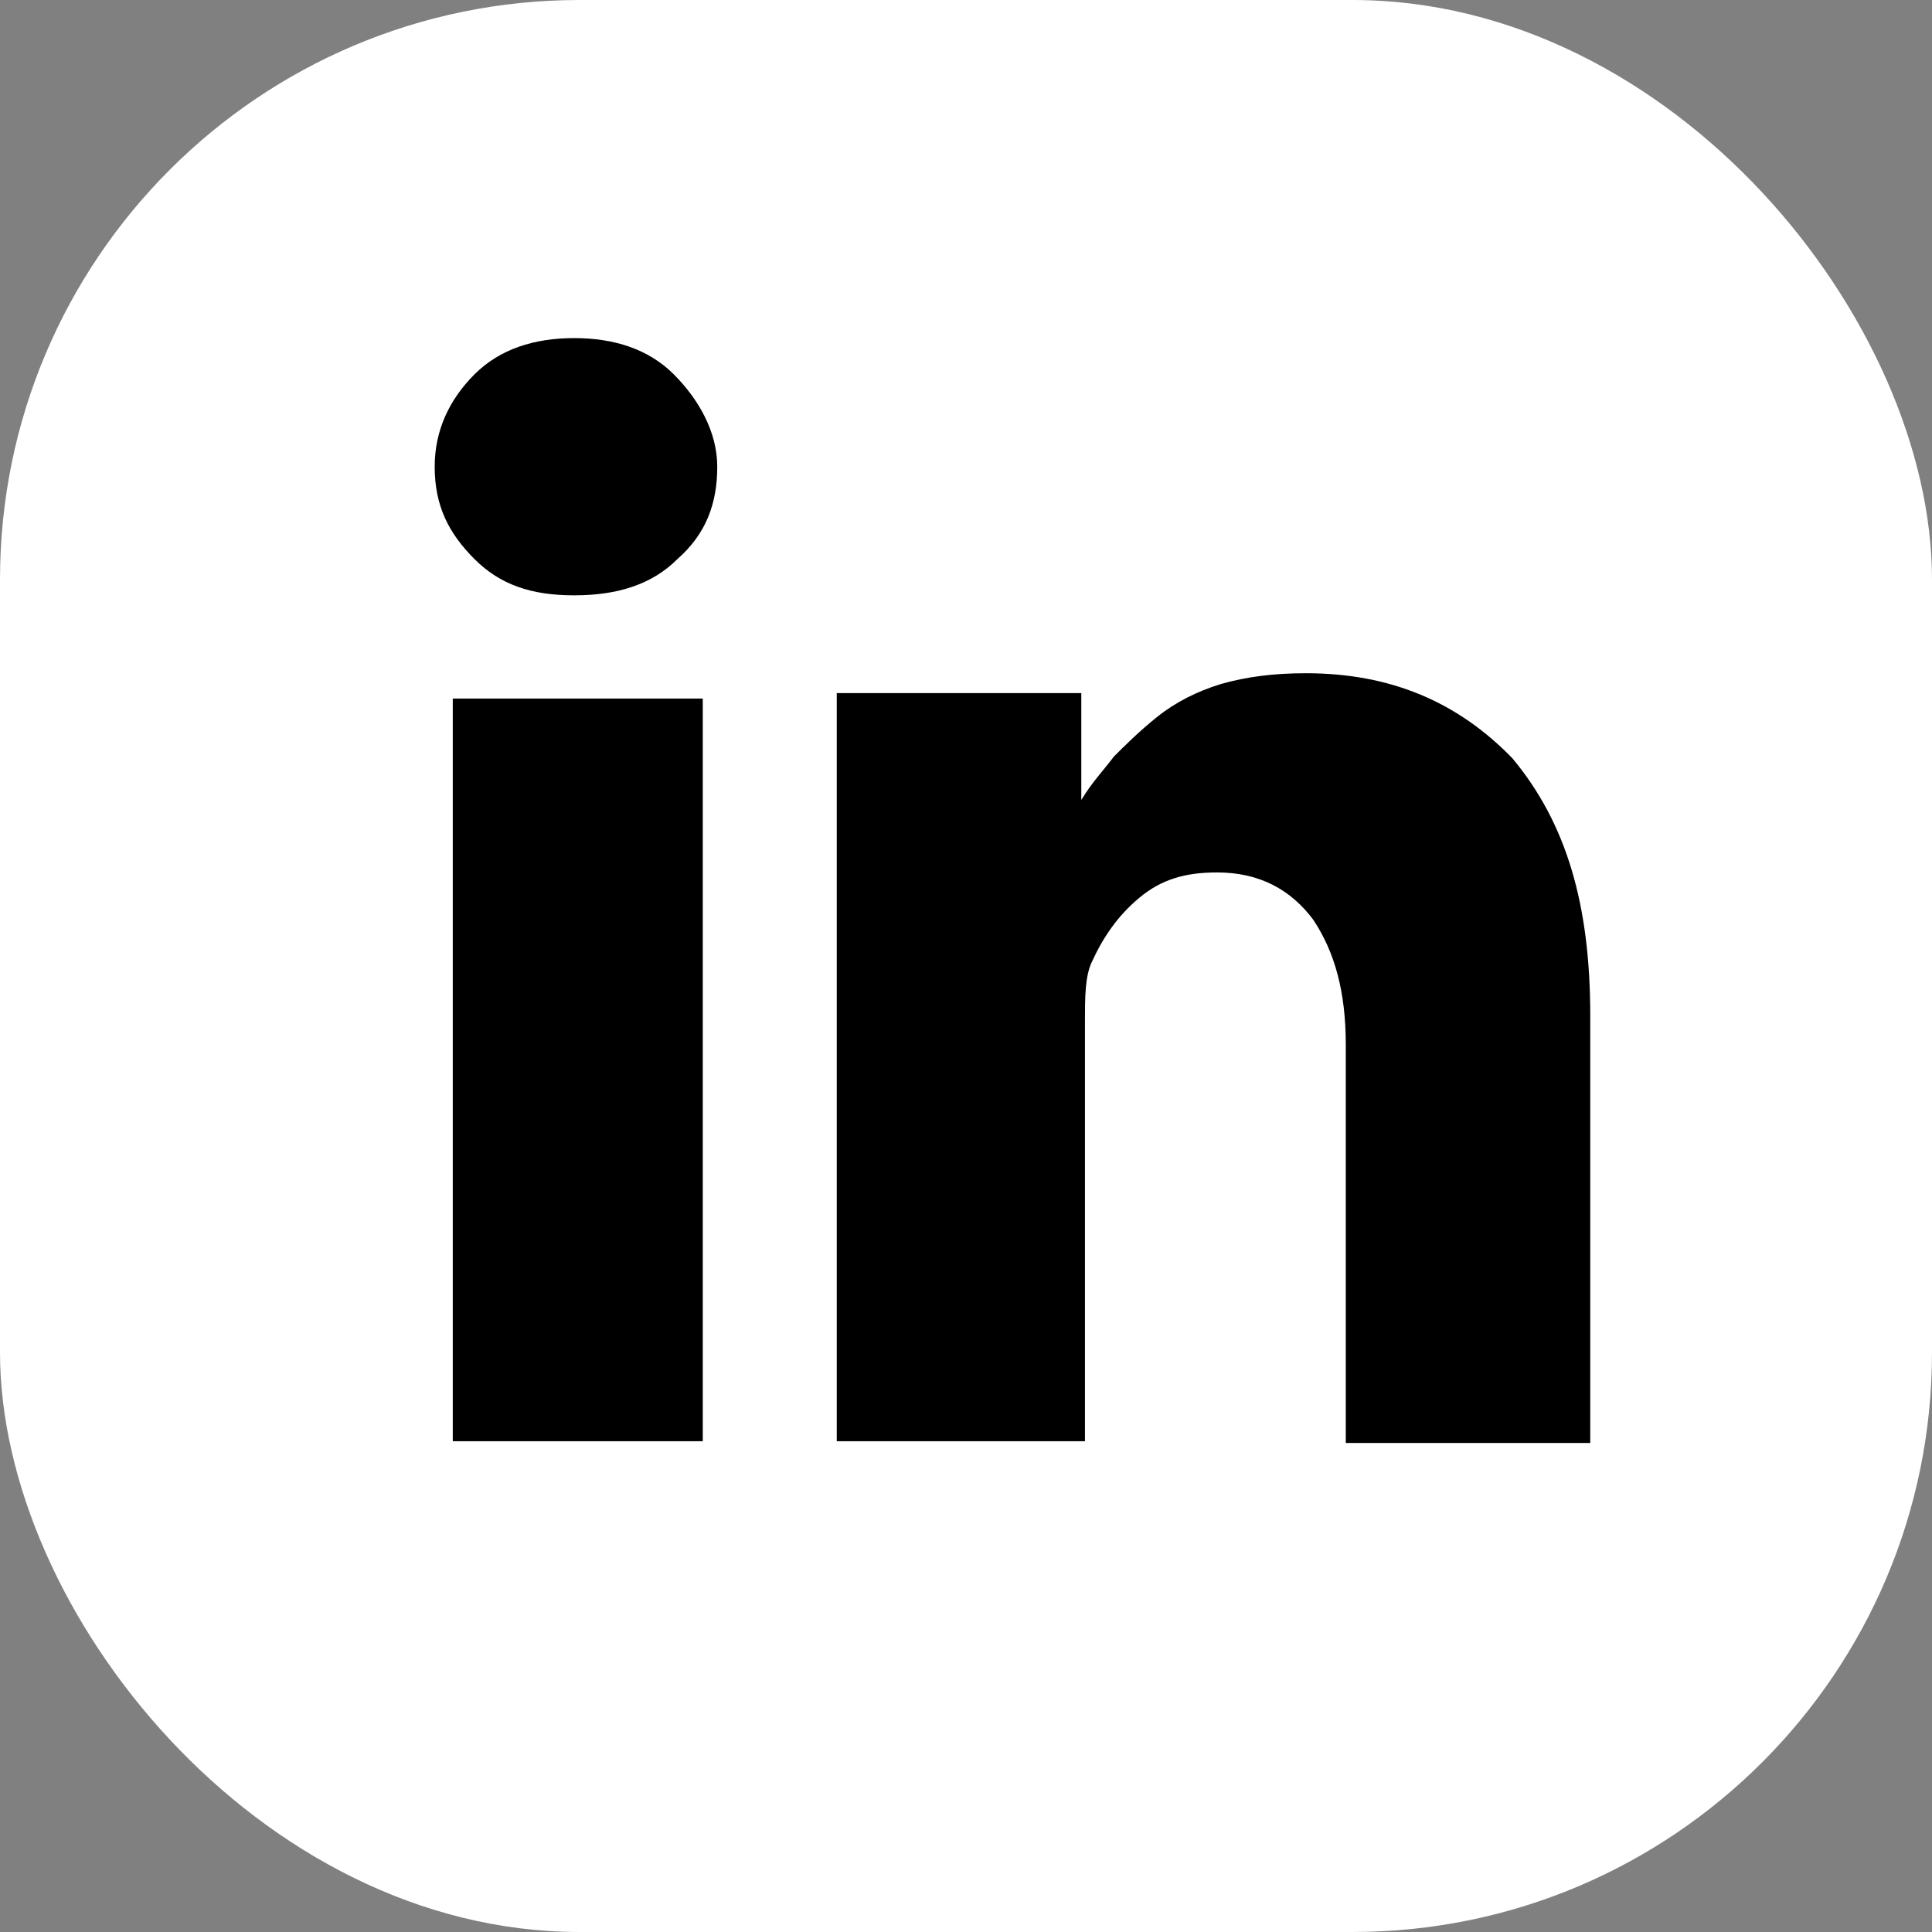
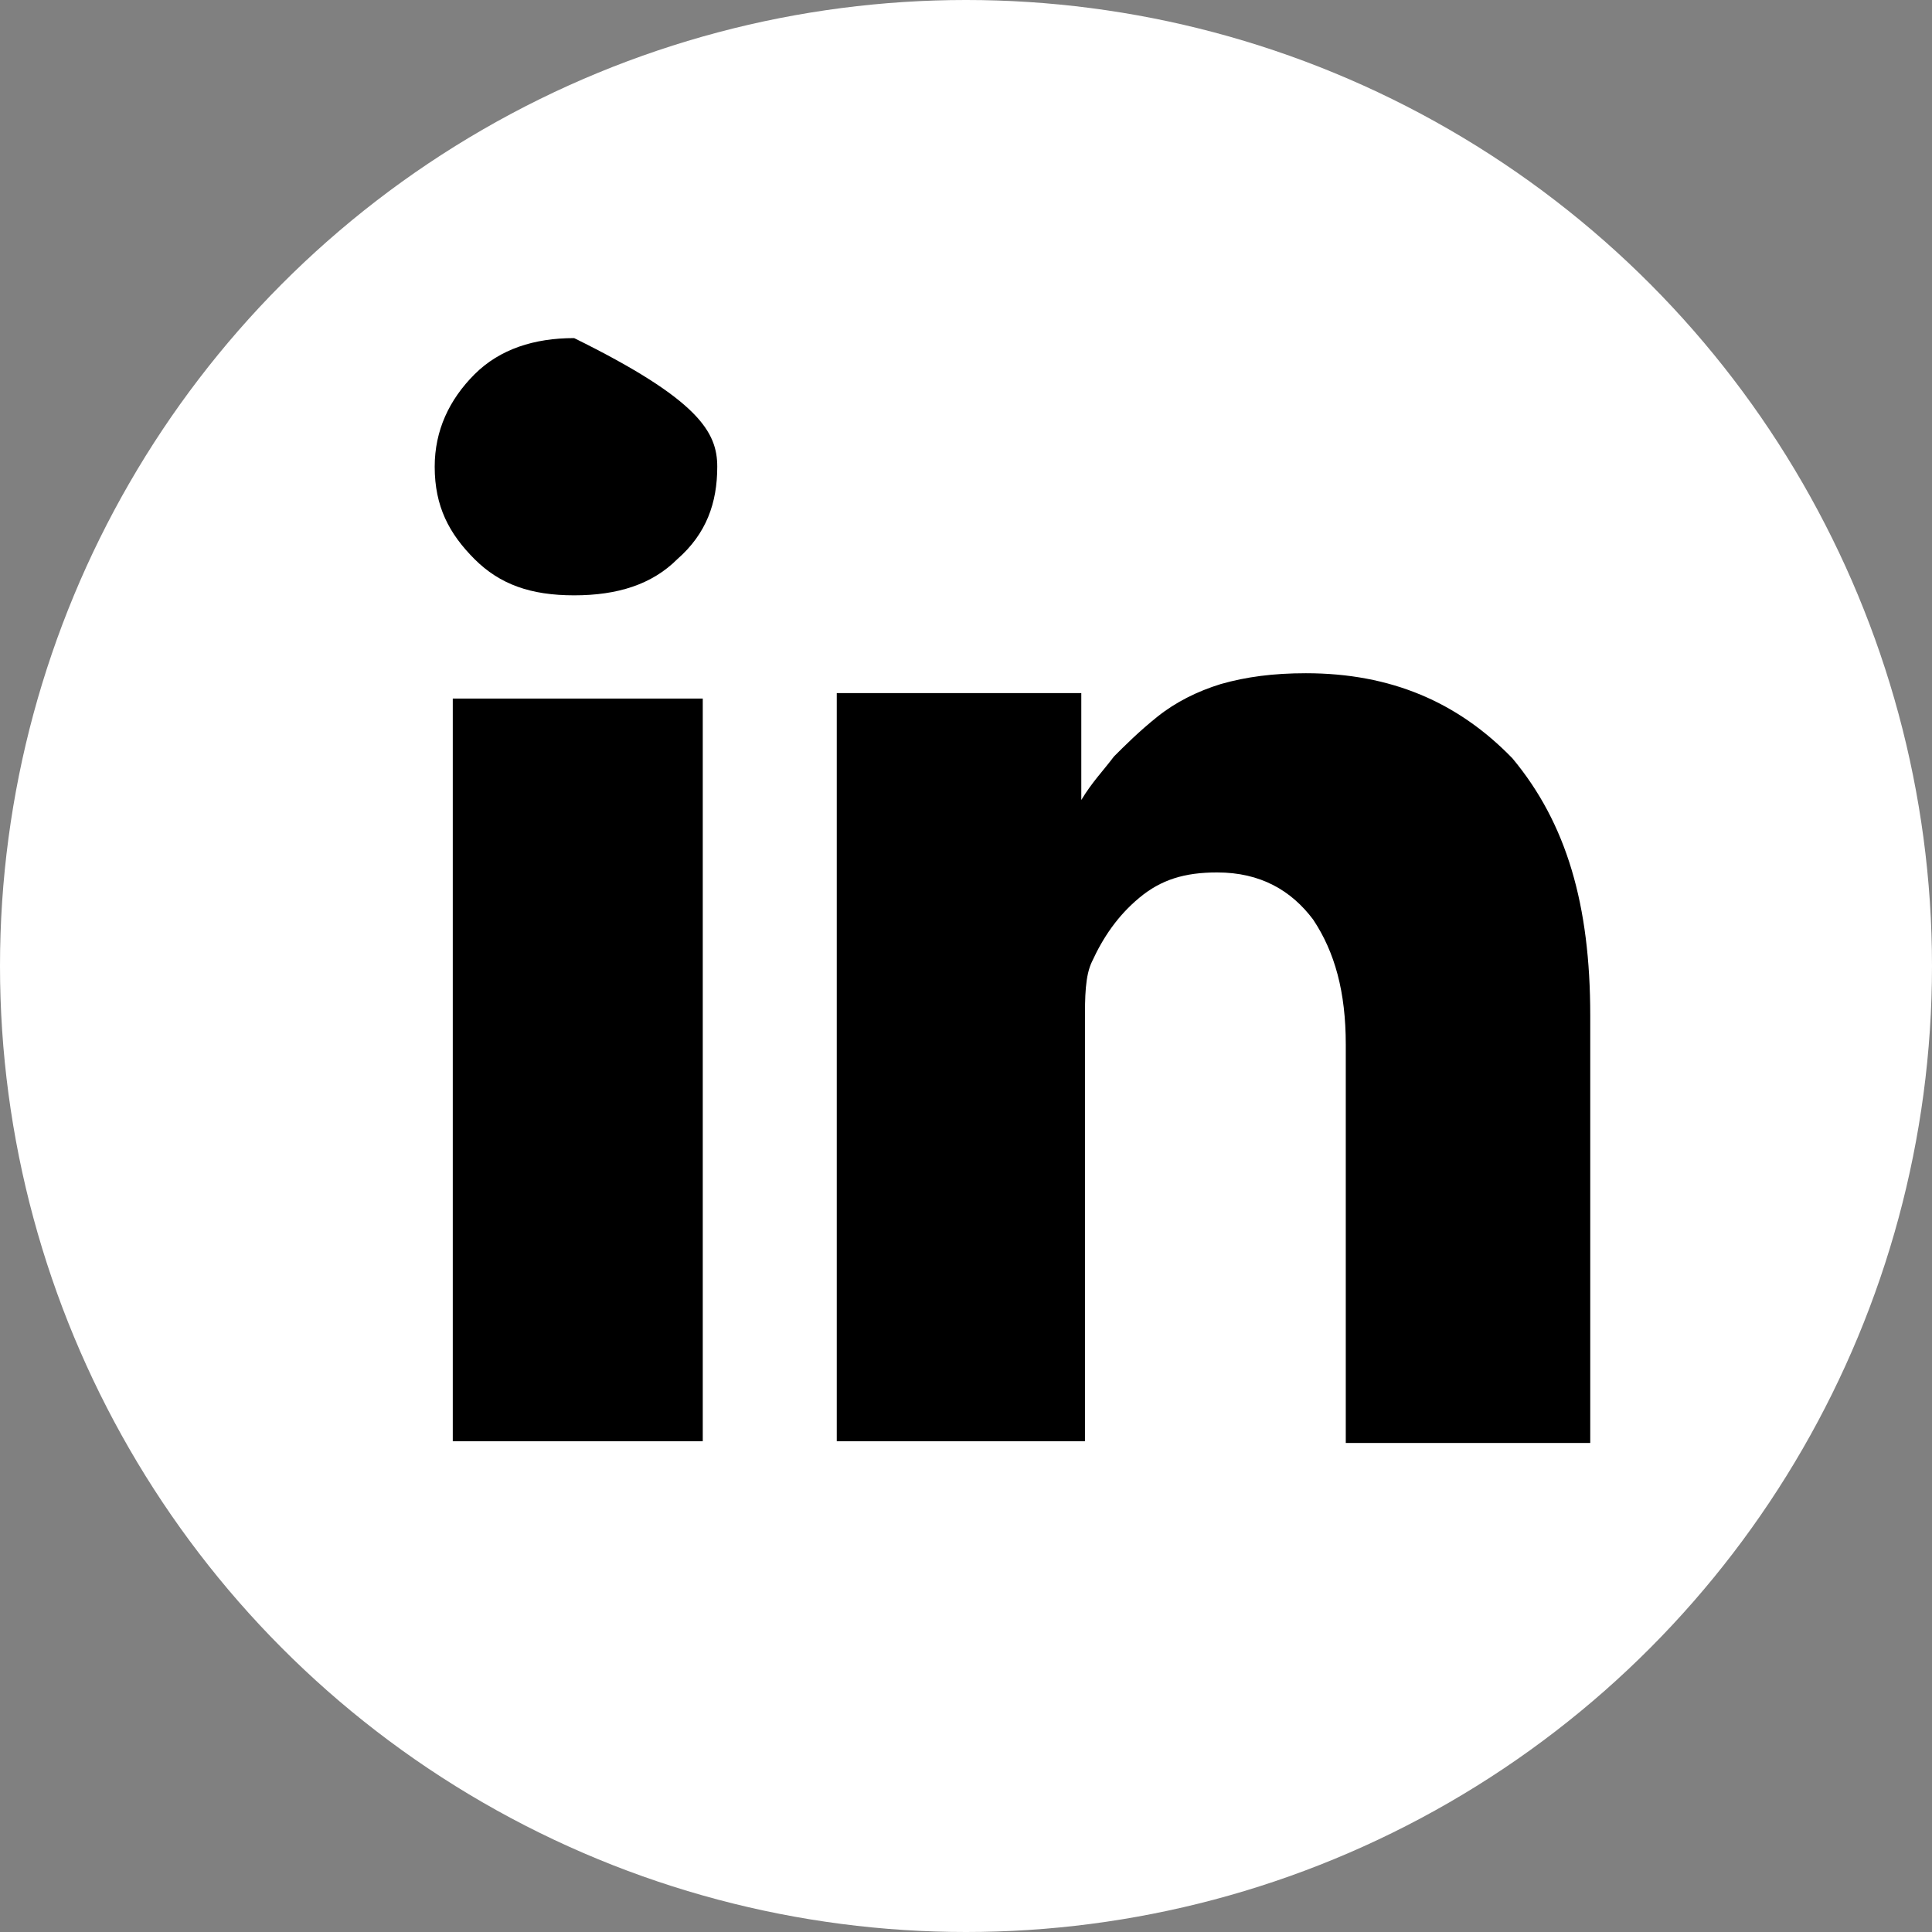
<svg xmlns="http://www.w3.org/2000/svg" width="28" height="28" viewBox="0 0 28 28" fill="none">
  <rect x="0" y="0" width="28" height="28" fill="#808080" stroke="none" />
  <circle cx="14" cy="14" r="14" fill="white" />
-   <rect width="28" height="28" rx="8.4" fill="white" />
-   <path d="M10.185 10.124V20.887H6.562V10.124H10.185ZM10.395 6.764C10.395 7.289 10.237 7.735 9.817 8.103C9.45 8.47 8.951 8.628 8.321 8.628C7.691 8.628 7.245 8.47 6.877 8.103C6.51 7.735 6.3 7.342 6.3 6.764C6.3 6.239 6.51 5.793 6.877 5.425C7.245 5.058 7.744 4.9 8.321 4.9C8.899 4.9 9.397 5.058 9.765 5.425C10.132 5.793 10.395 6.265 10.395 6.764ZM23.047 14.718V20.913H19.504V15.138C19.504 14.377 19.346 13.799 19.031 13.327C18.716 12.907 18.27 12.644 17.64 12.644C17.167 12.644 16.826 12.749 16.511 13.012C16.196 13.274 15.986 13.589 15.829 13.93C15.724 14.14 15.724 14.455 15.724 14.797V20.887H12.127V13.825V10.045H15.671V11.594C15.829 11.332 15.986 11.174 16.144 10.964C16.301 10.807 16.511 10.597 16.774 10.387C17.036 10.177 17.351 10.019 17.692 9.914C18.06 9.809 18.454 9.757 18.926 9.757C20.16 9.757 21.131 10.177 21.919 10.99C22.706 11.935 23.047 13.117 23.047 14.718Z" fill="black" />
+   <path d="M10.185 10.124V20.887H6.562V10.124H10.185ZM10.395 6.764C10.395 7.289 10.237 7.735 9.817 8.103C9.45 8.47 8.951 8.628 8.321 8.628C7.691 8.628 7.245 8.47 6.877 8.103C6.51 7.735 6.3 7.342 6.3 6.764C6.3 6.239 6.51 5.793 6.877 5.425C7.245 5.058 7.744 4.9 8.321 4.9C10.132 5.793 10.395 6.265 10.395 6.764ZM23.047 14.718V20.913H19.504V15.138C19.504 14.377 19.346 13.799 19.031 13.327C18.716 12.907 18.27 12.644 17.64 12.644C17.167 12.644 16.826 12.749 16.511 13.012C16.196 13.274 15.986 13.589 15.829 13.93C15.724 14.14 15.724 14.455 15.724 14.797V20.887H12.127V13.825V10.045H15.671V11.594C15.829 11.332 15.986 11.174 16.144 10.964C16.301 10.807 16.511 10.597 16.774 10.387C17.036 10.177 17.351 10.019 17.692 9.914C18.06 9.809 18.454 9.757 18.926 9.757C20.16 9.757 21.131 10.177 21.919 10.99C22.706 11.935 23.047 13.117 23.047 14.718Z" fill="black" />
</svg>